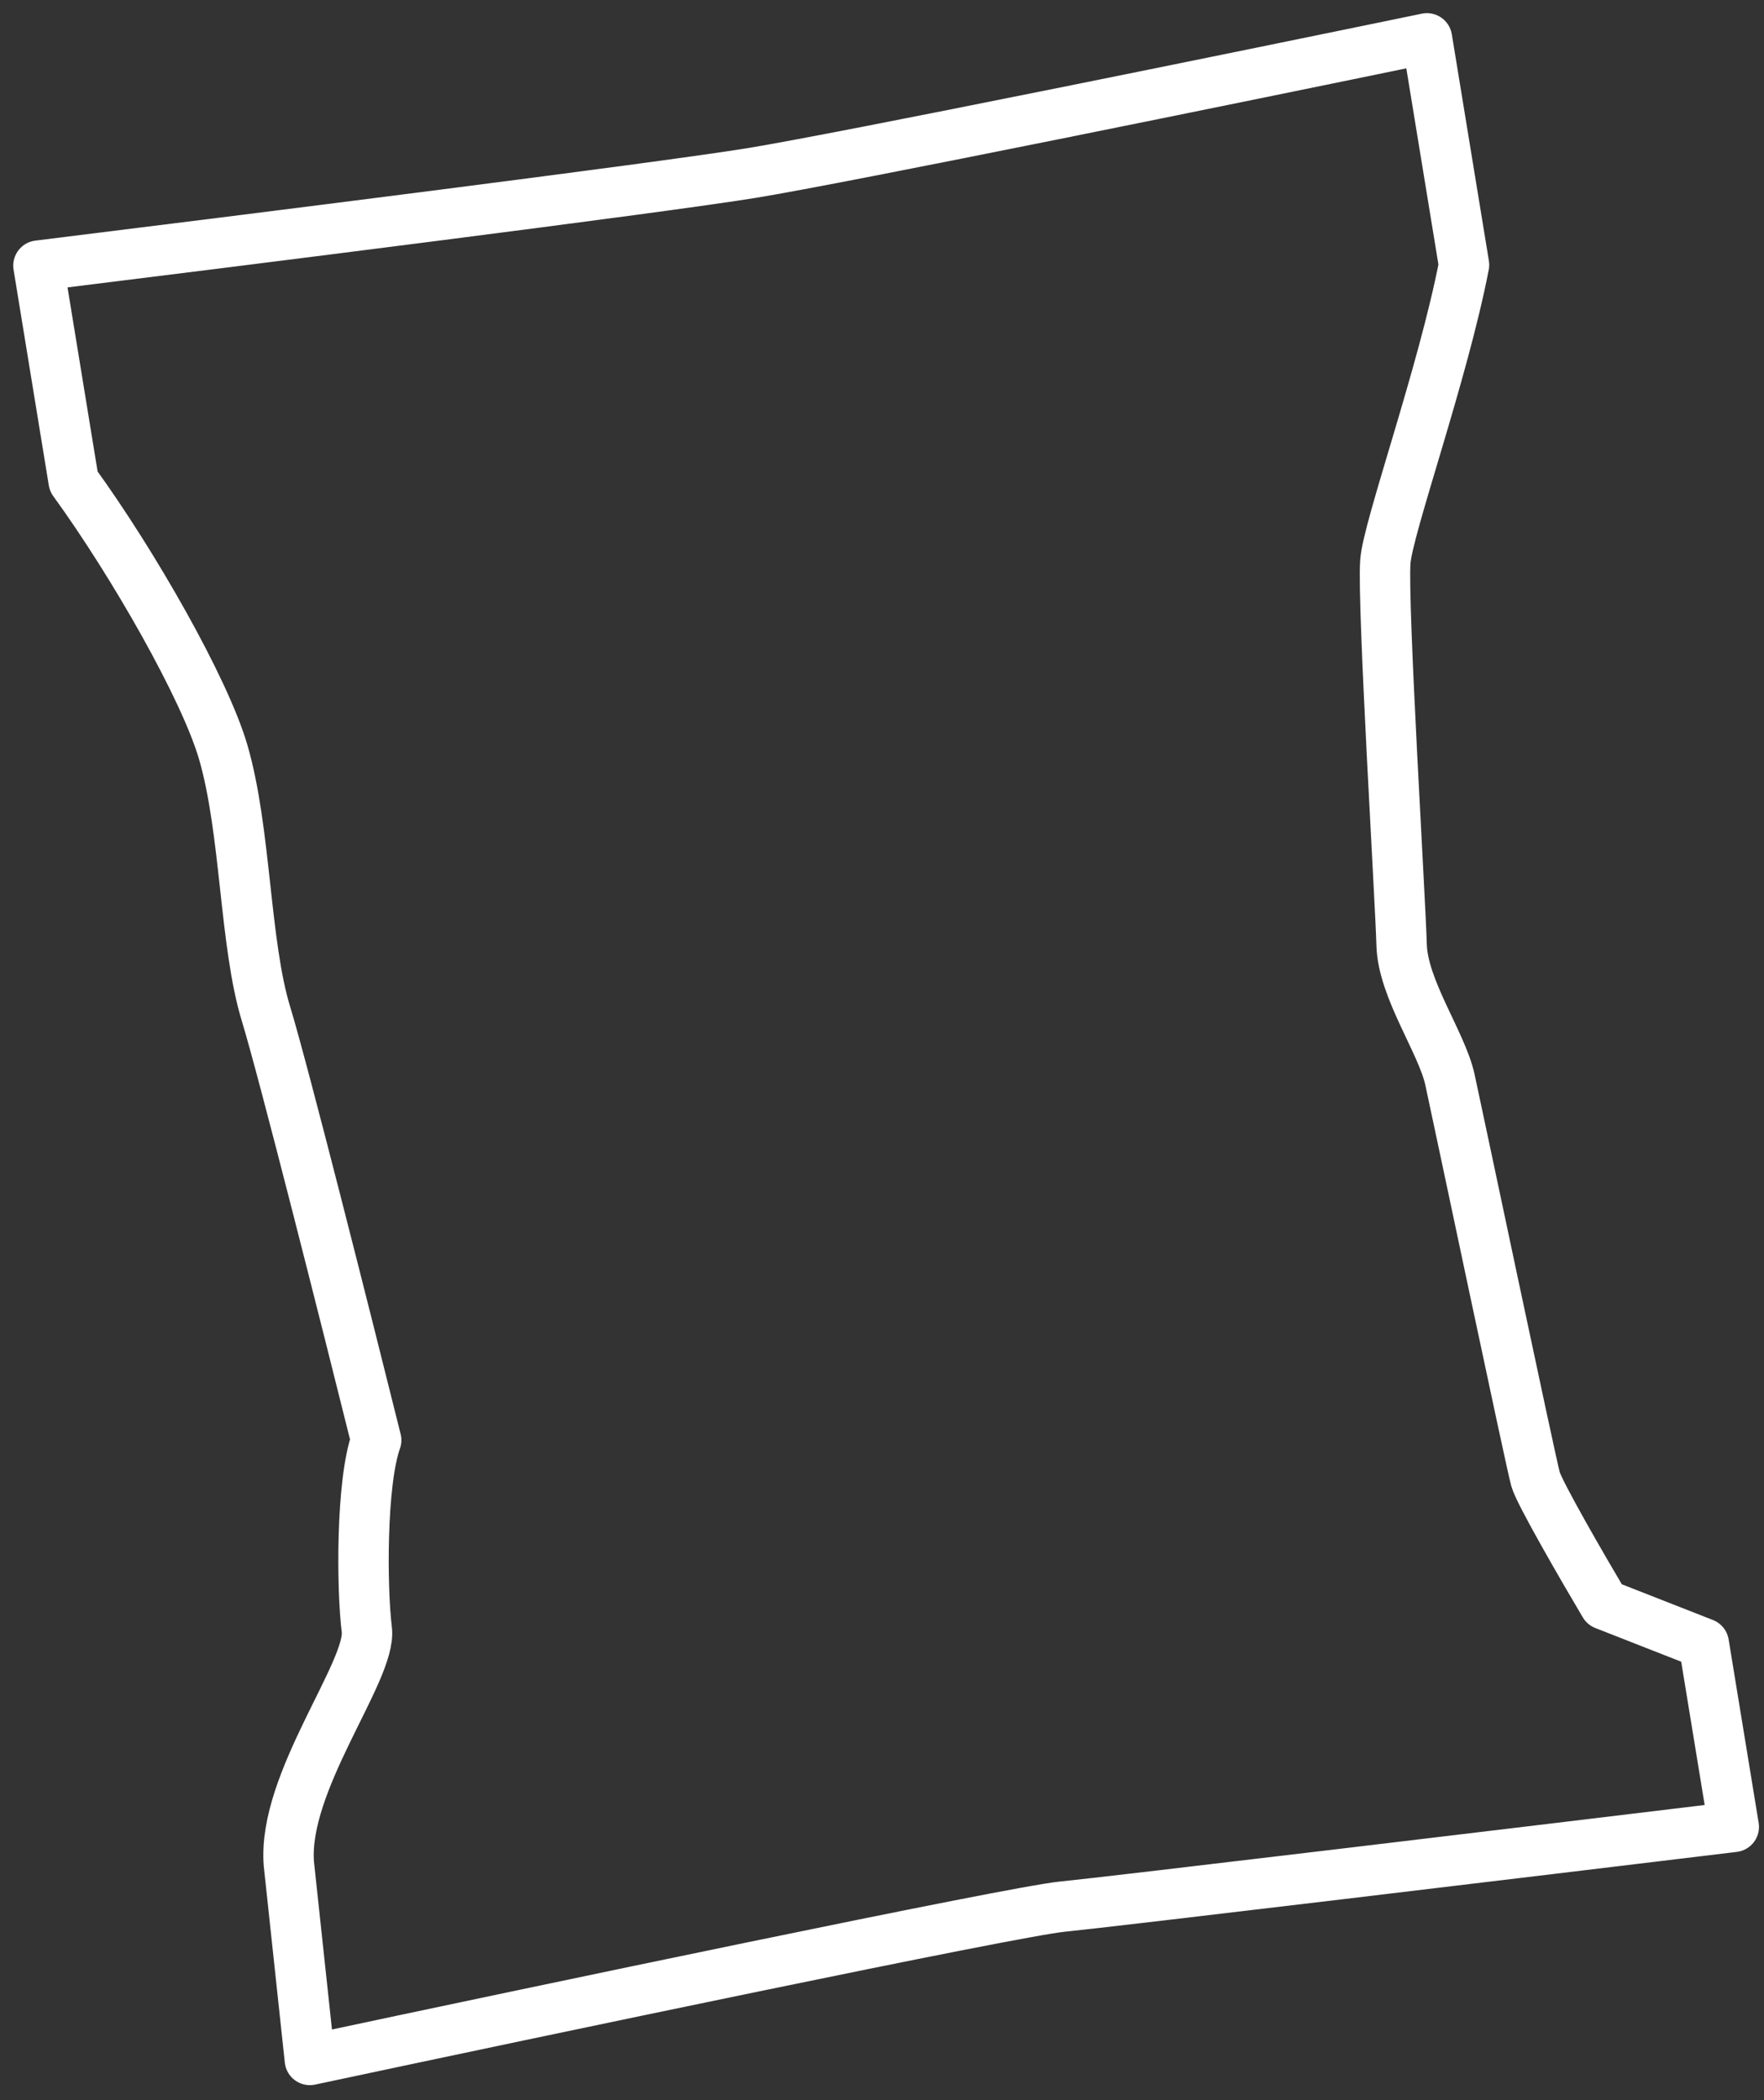
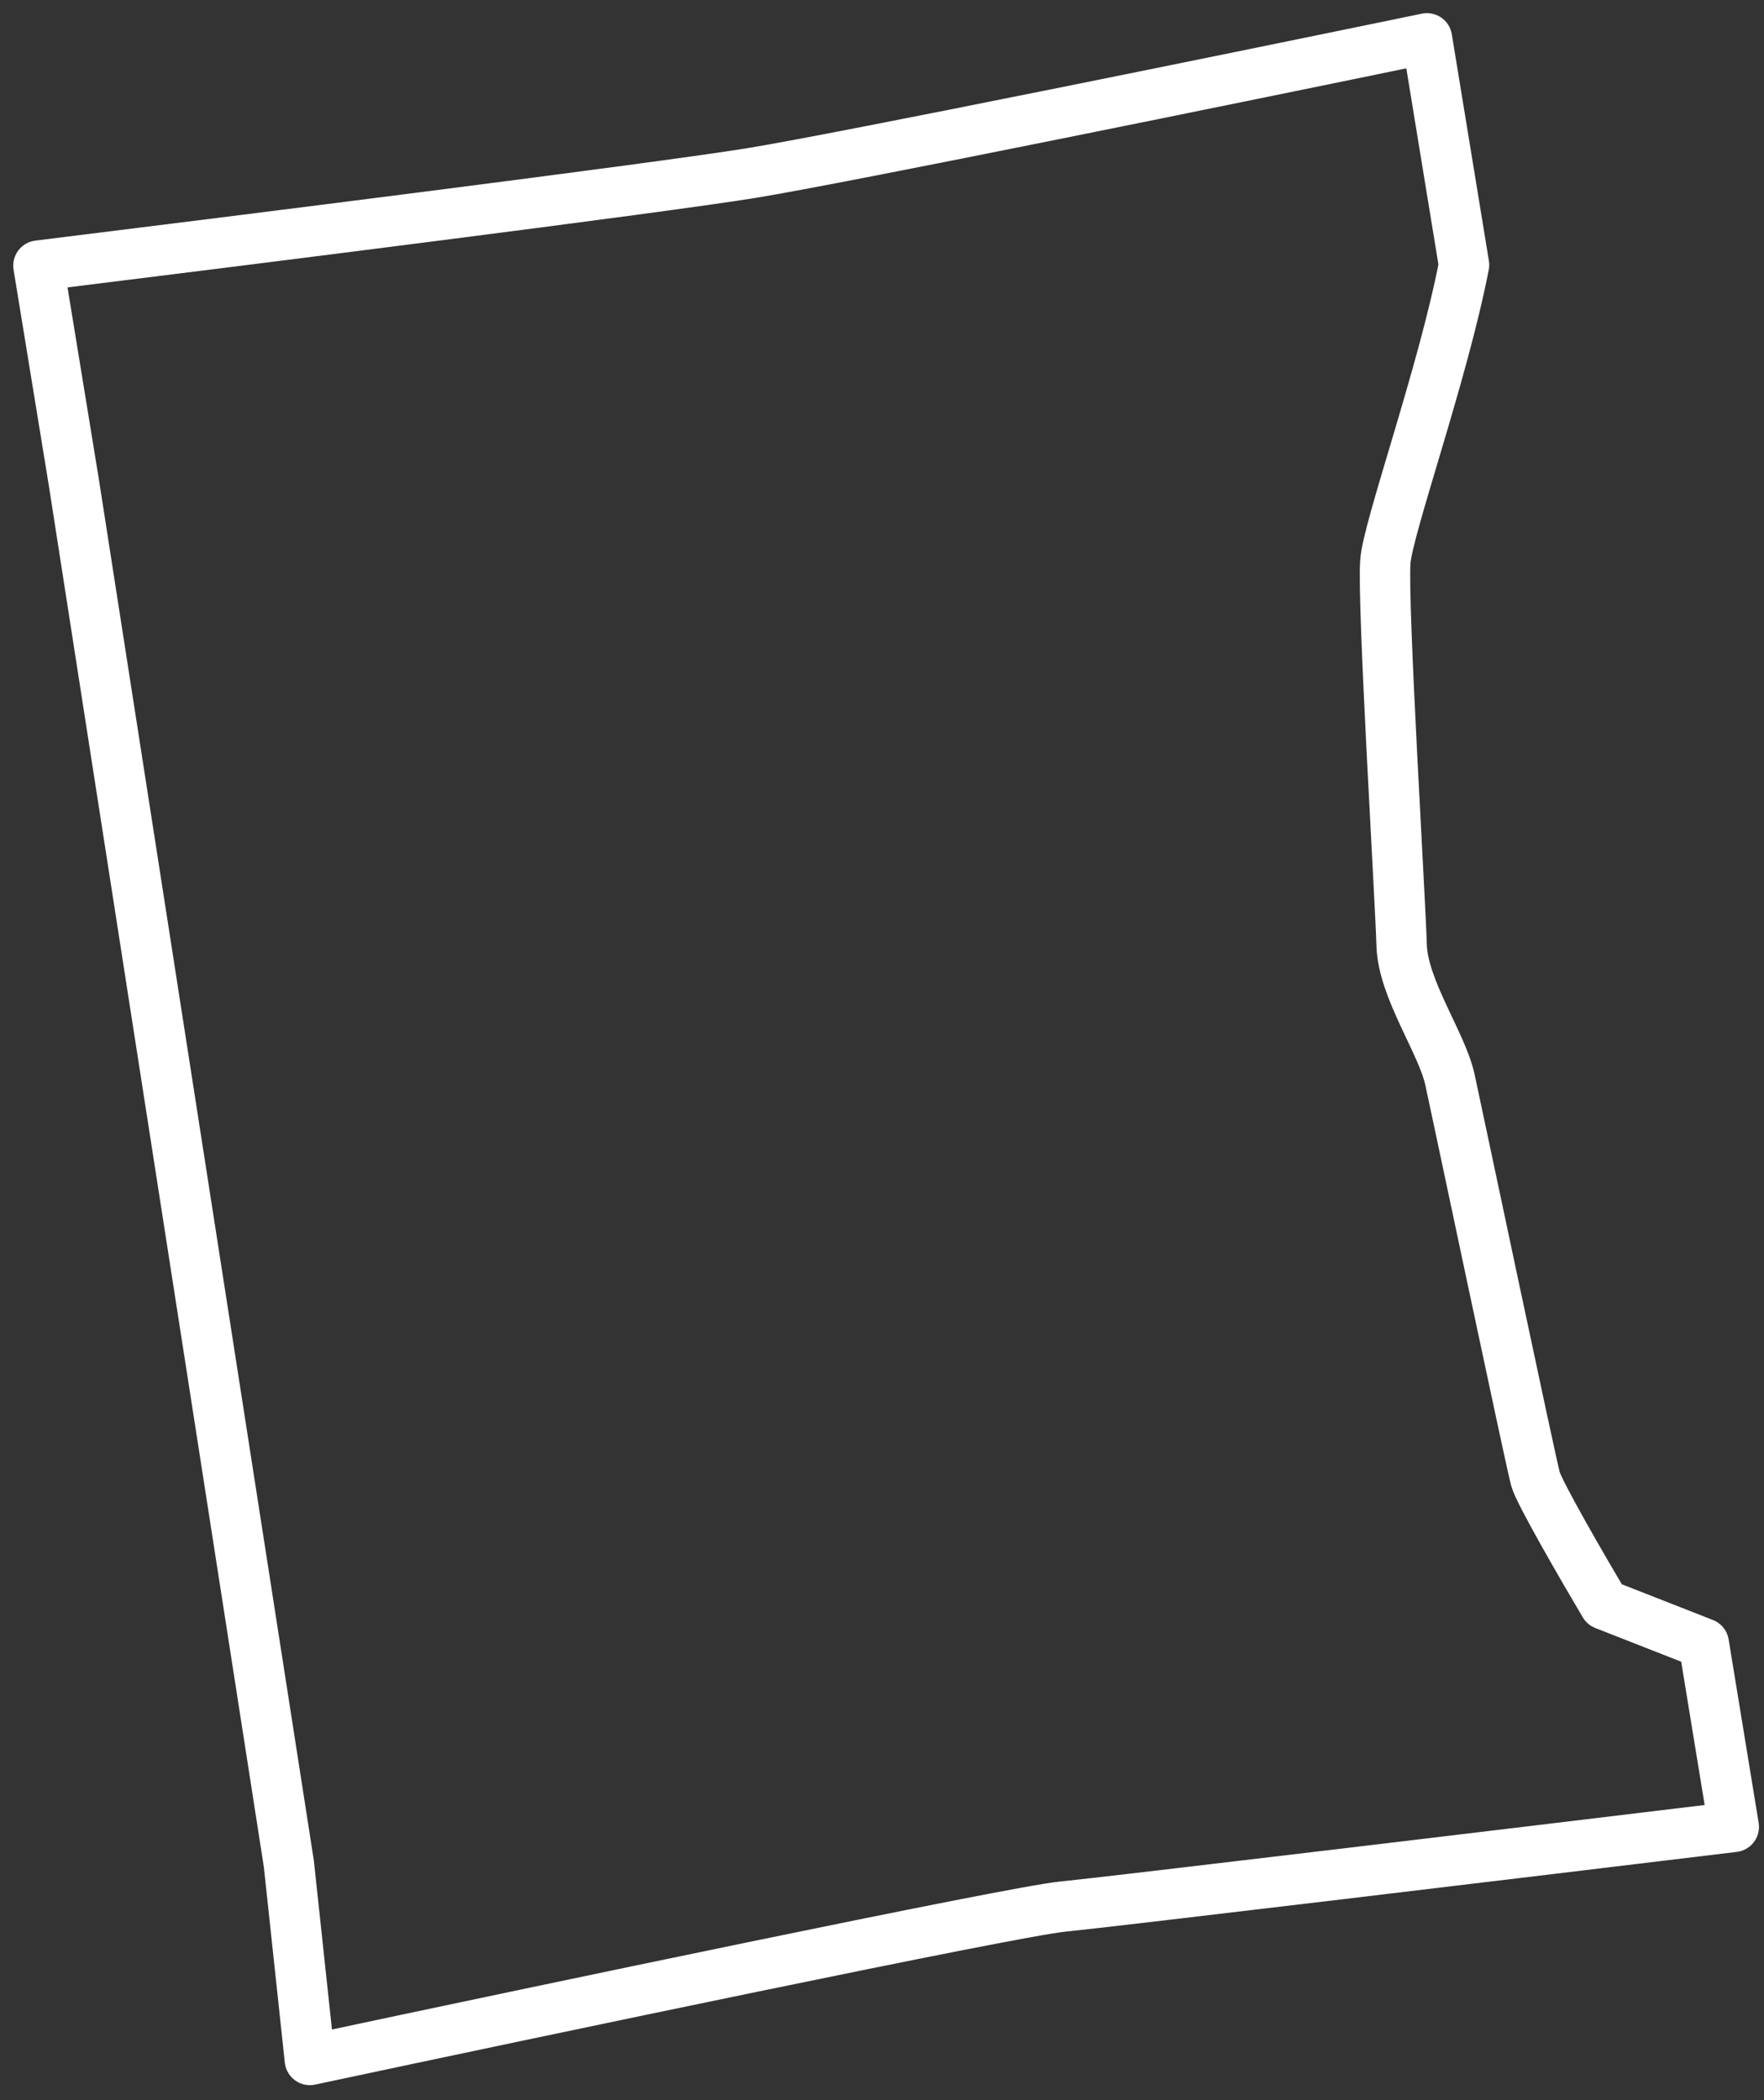
<svg xmlns="http://www.w3.org/2000/svg" width="105" height="125" fill="none">
  <rect width="100%" height="100%" fill="#333333" stroke="none" />
-   <path d="M4.386 28.652 2.288 15.81c11.9-1.47 37.058-4.63 42.49-5.519 5.431-.889 29.036-5.709 40.159-8.008l2.207 13.484c-1.26 6.506-4.535 15.627-4.683 17.66-.185 2.543.9 20.187.968 22.807.069 2.62 2.397 5.828 2.876 8.022.48 2.194 4.806 22.756 5.095 23.785.23.824 2.833 5.318 4.106 7.462l5.908 2.317 1.787 10.916c-12.101 1.462-37.038 4.459-39.971 4.748-2.934.289-31.08 6.203-44.785 9.124l-1.25-11.663c-.397-4.879 4.942-11.506 4.639-13.945-.303-2.438-.349-8.739.558-11.28-1.755-7.048-5.523-21.989-6.555-25.36-1.29-4.215-1.188-10.93-2.555-15.61-1.094-3.744-5.326-11.18-8.896-16.098Z" stroke="#fff" stroke-width="3" stroke-linecap="round" stroke-linejoin="round" />
+   <path d="M4.386 28.652 2.288 15.81c11.9-1.47 37.058-4.63 42.49-5.519 5.431-.889 29.036-5.709 40.159-8.008l2.207 13.484c-1.26 6.506-4.535 15.627-4.683 17.66-.185 2.543.9 20.187.968 22.807.069 2.62 2.397 5.828 2.876 8.022.48 2.194 4.806 22.756 5.095 23.785.23.824 2.833 5.318 4.106 7.462l5.908 2.317 1.787 10.916c-12.101 1.462-37.038 4.459-39.971 4.748-2.934.289-31.08 6.203-44.785 9.124l-1.25-11.663Z" stroke="#fff" stroke-width="3" stroke-linecap="round" stroke-linejoin="round" />
</svg>